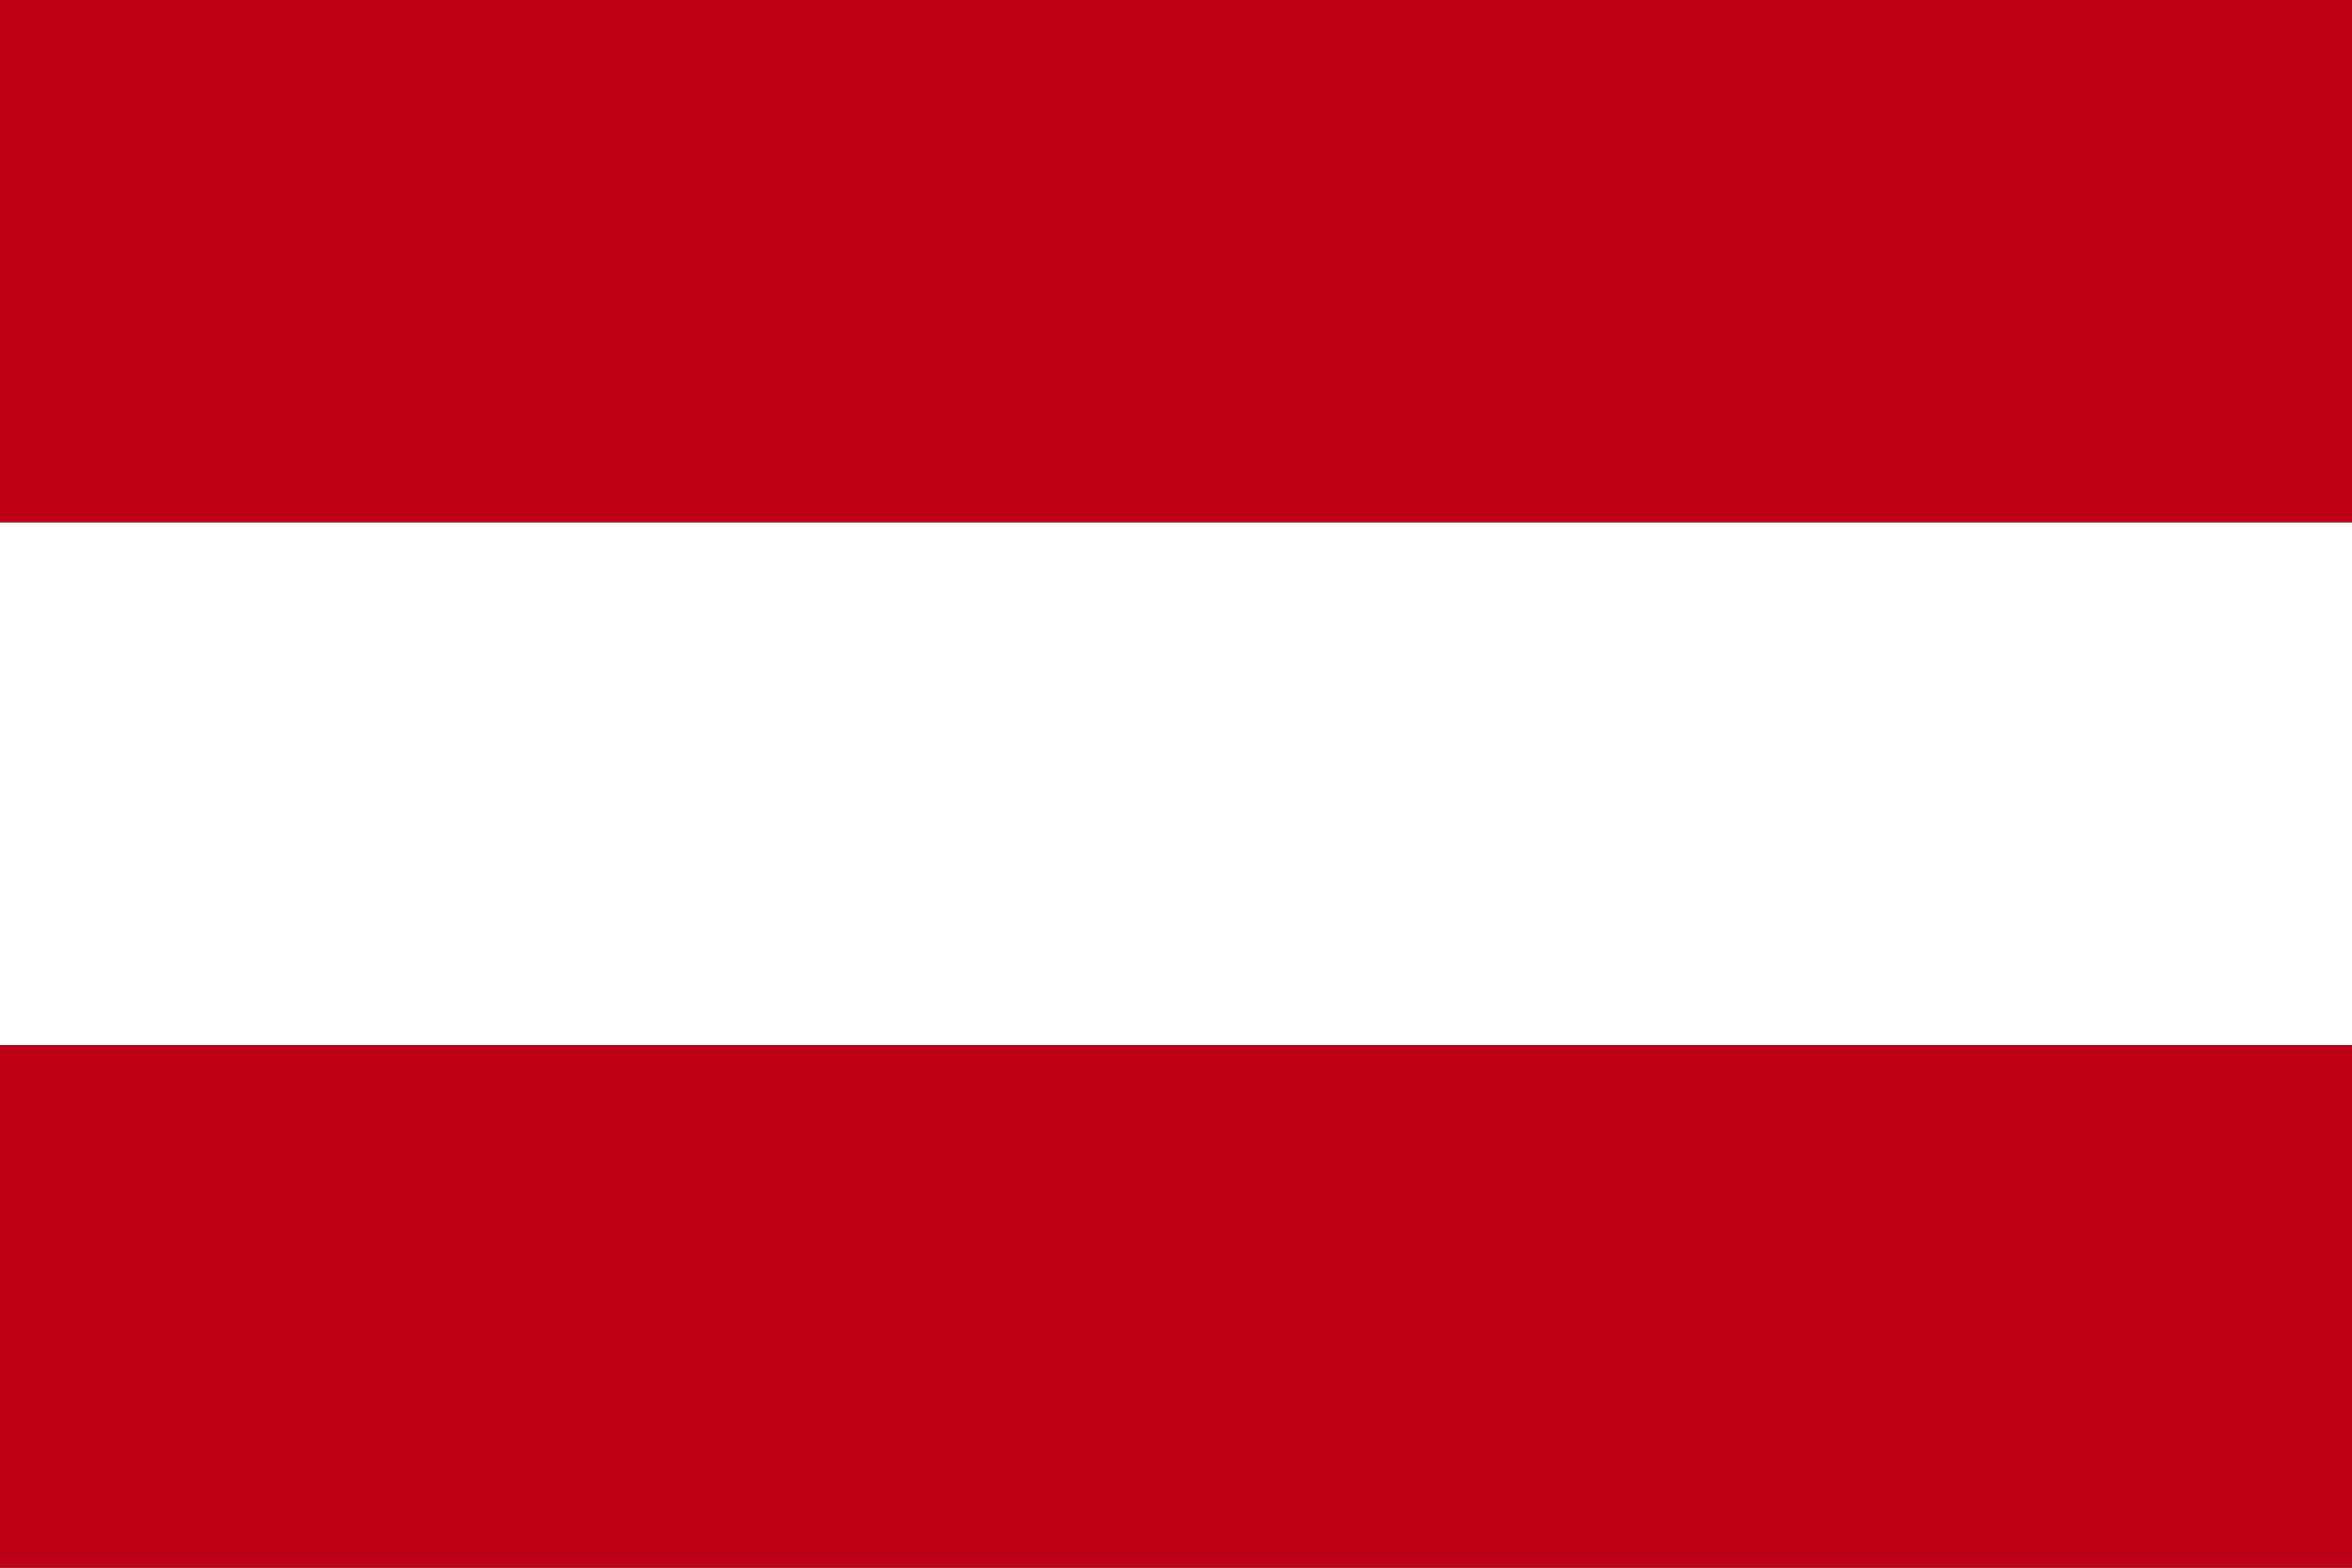
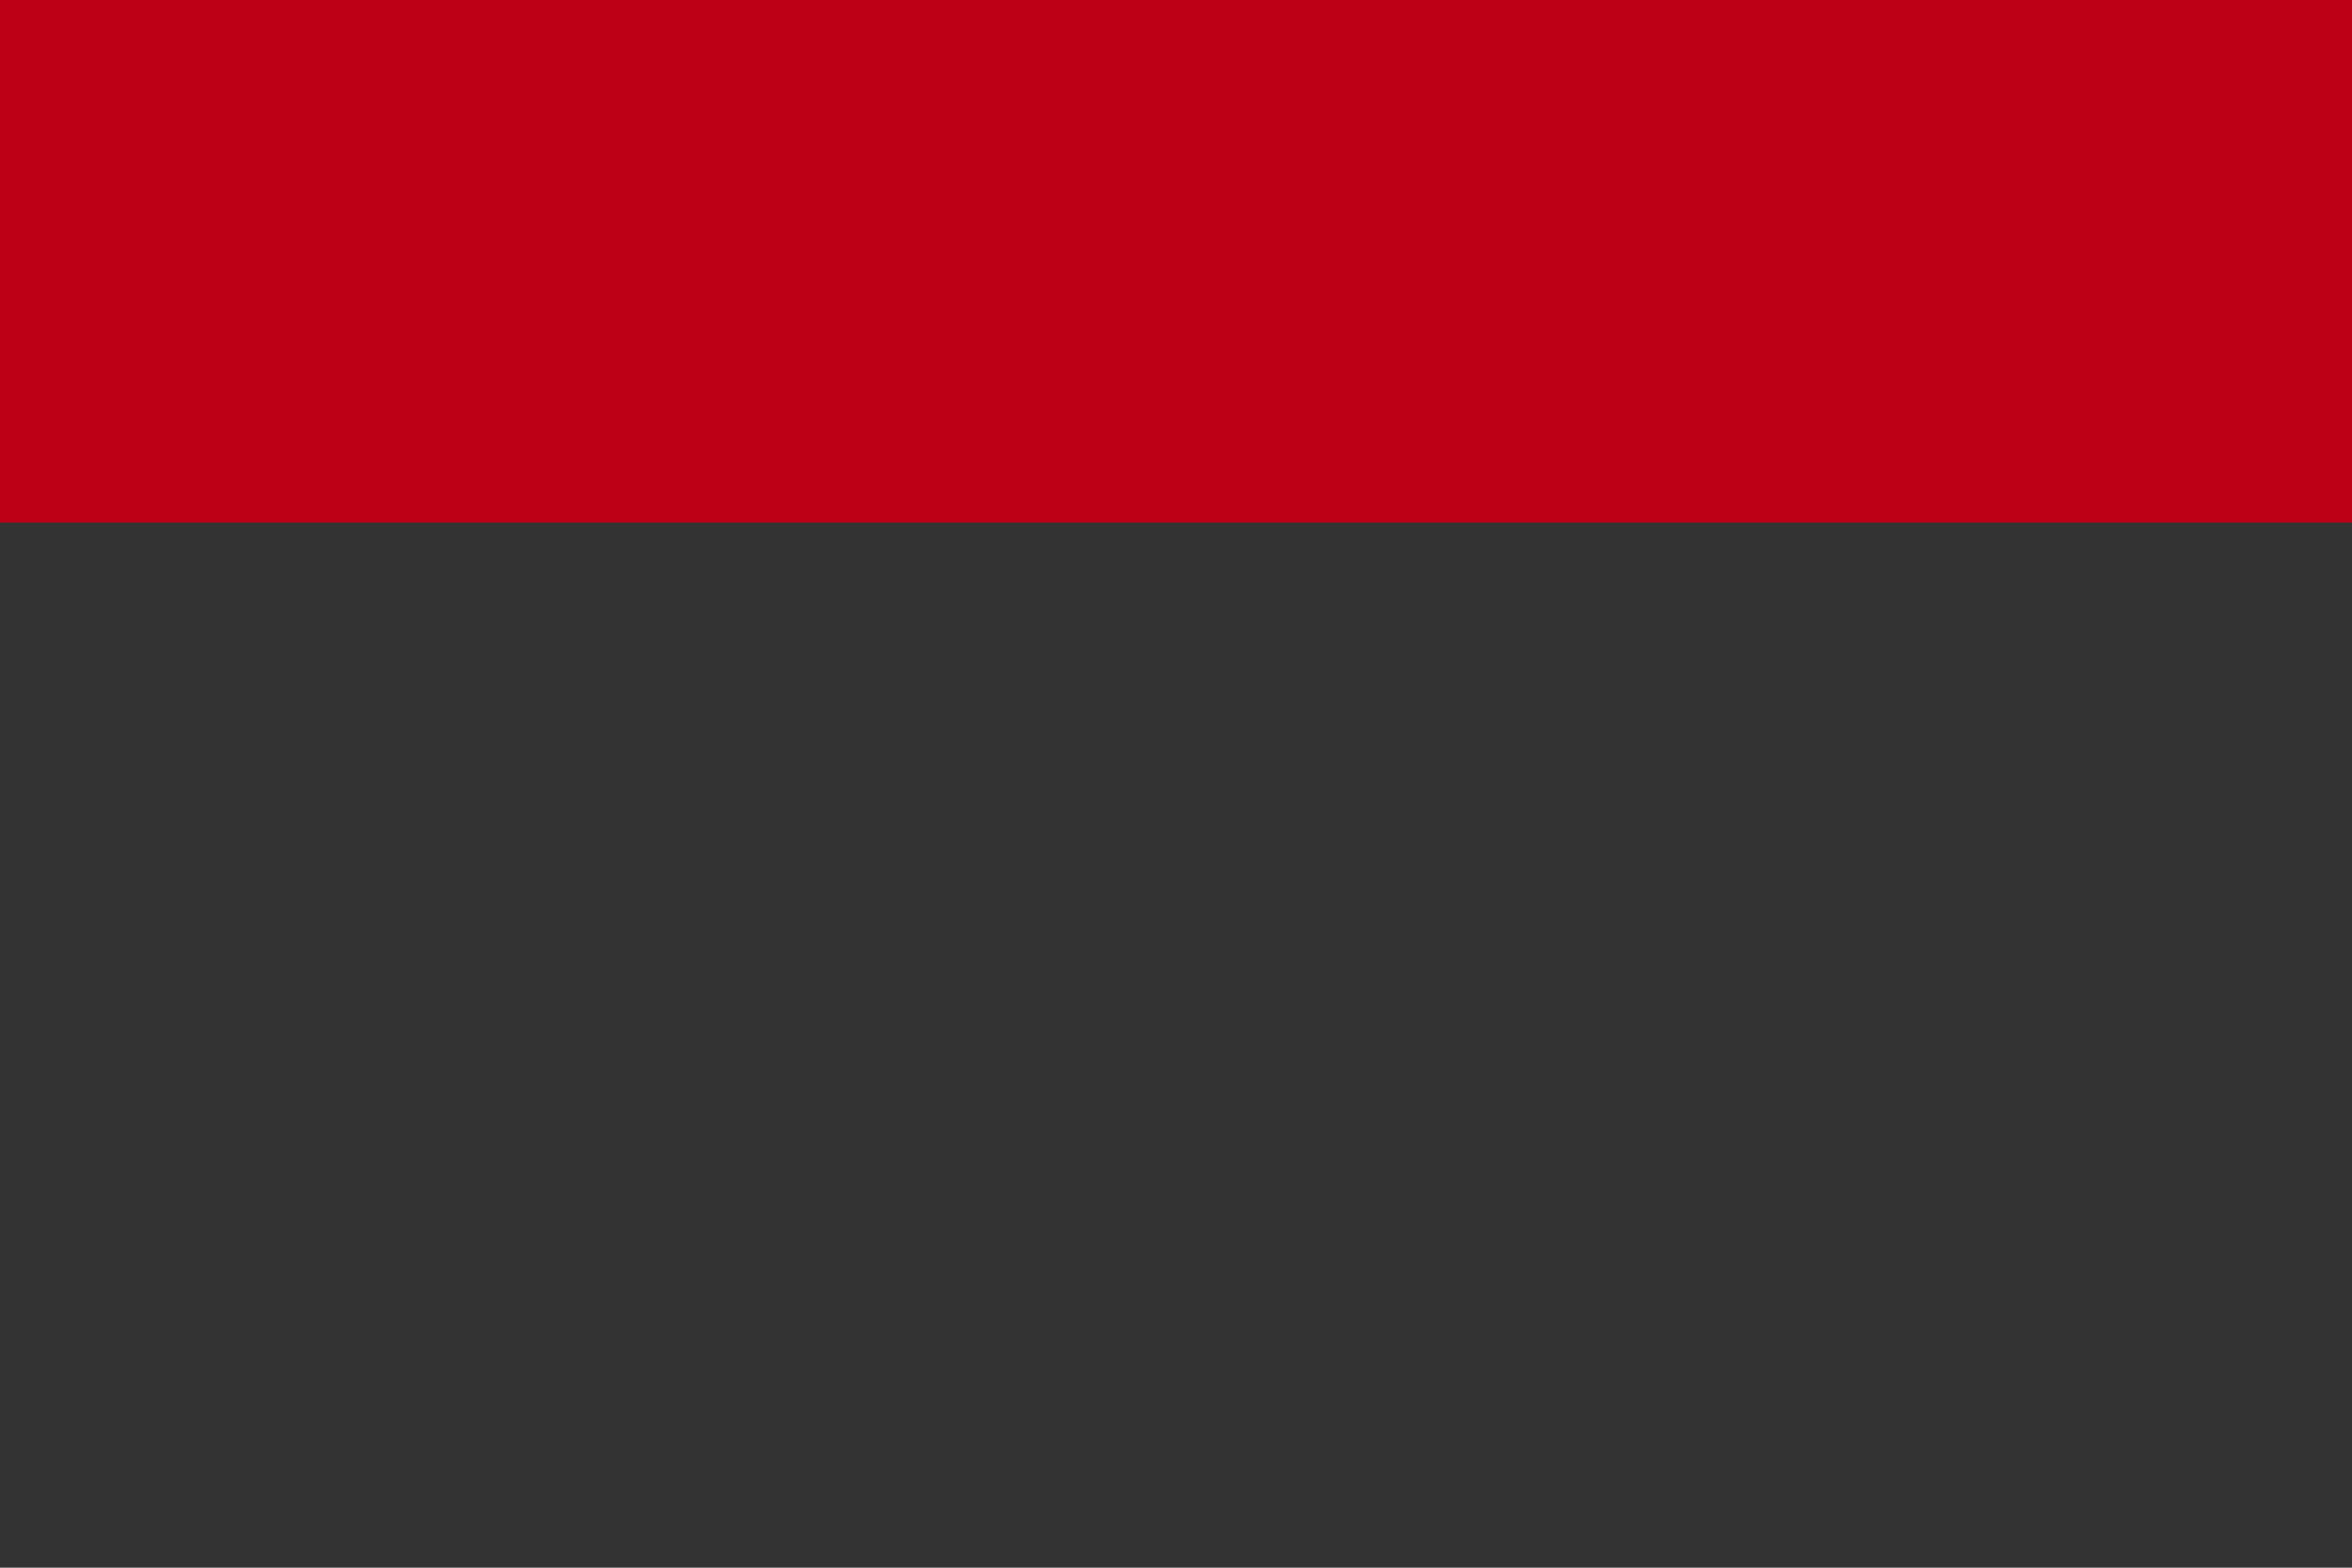
<svg xmlns="http://www.w3.org/2000/svg" width="42" height="28" viewBox="0 0 42 28" fill="none">
  <rect x="0" y="0" width="42" height="28" fill="#333333" stroke="none" />
  <rect width="42" height="9.333" fill="#BE0017" />
-   <rect y="9.333" width="42" height="9.333" fill="white" />
-   <rect y="18.667" width="42" height="9.333" fill="#BE0017" />
</svg>